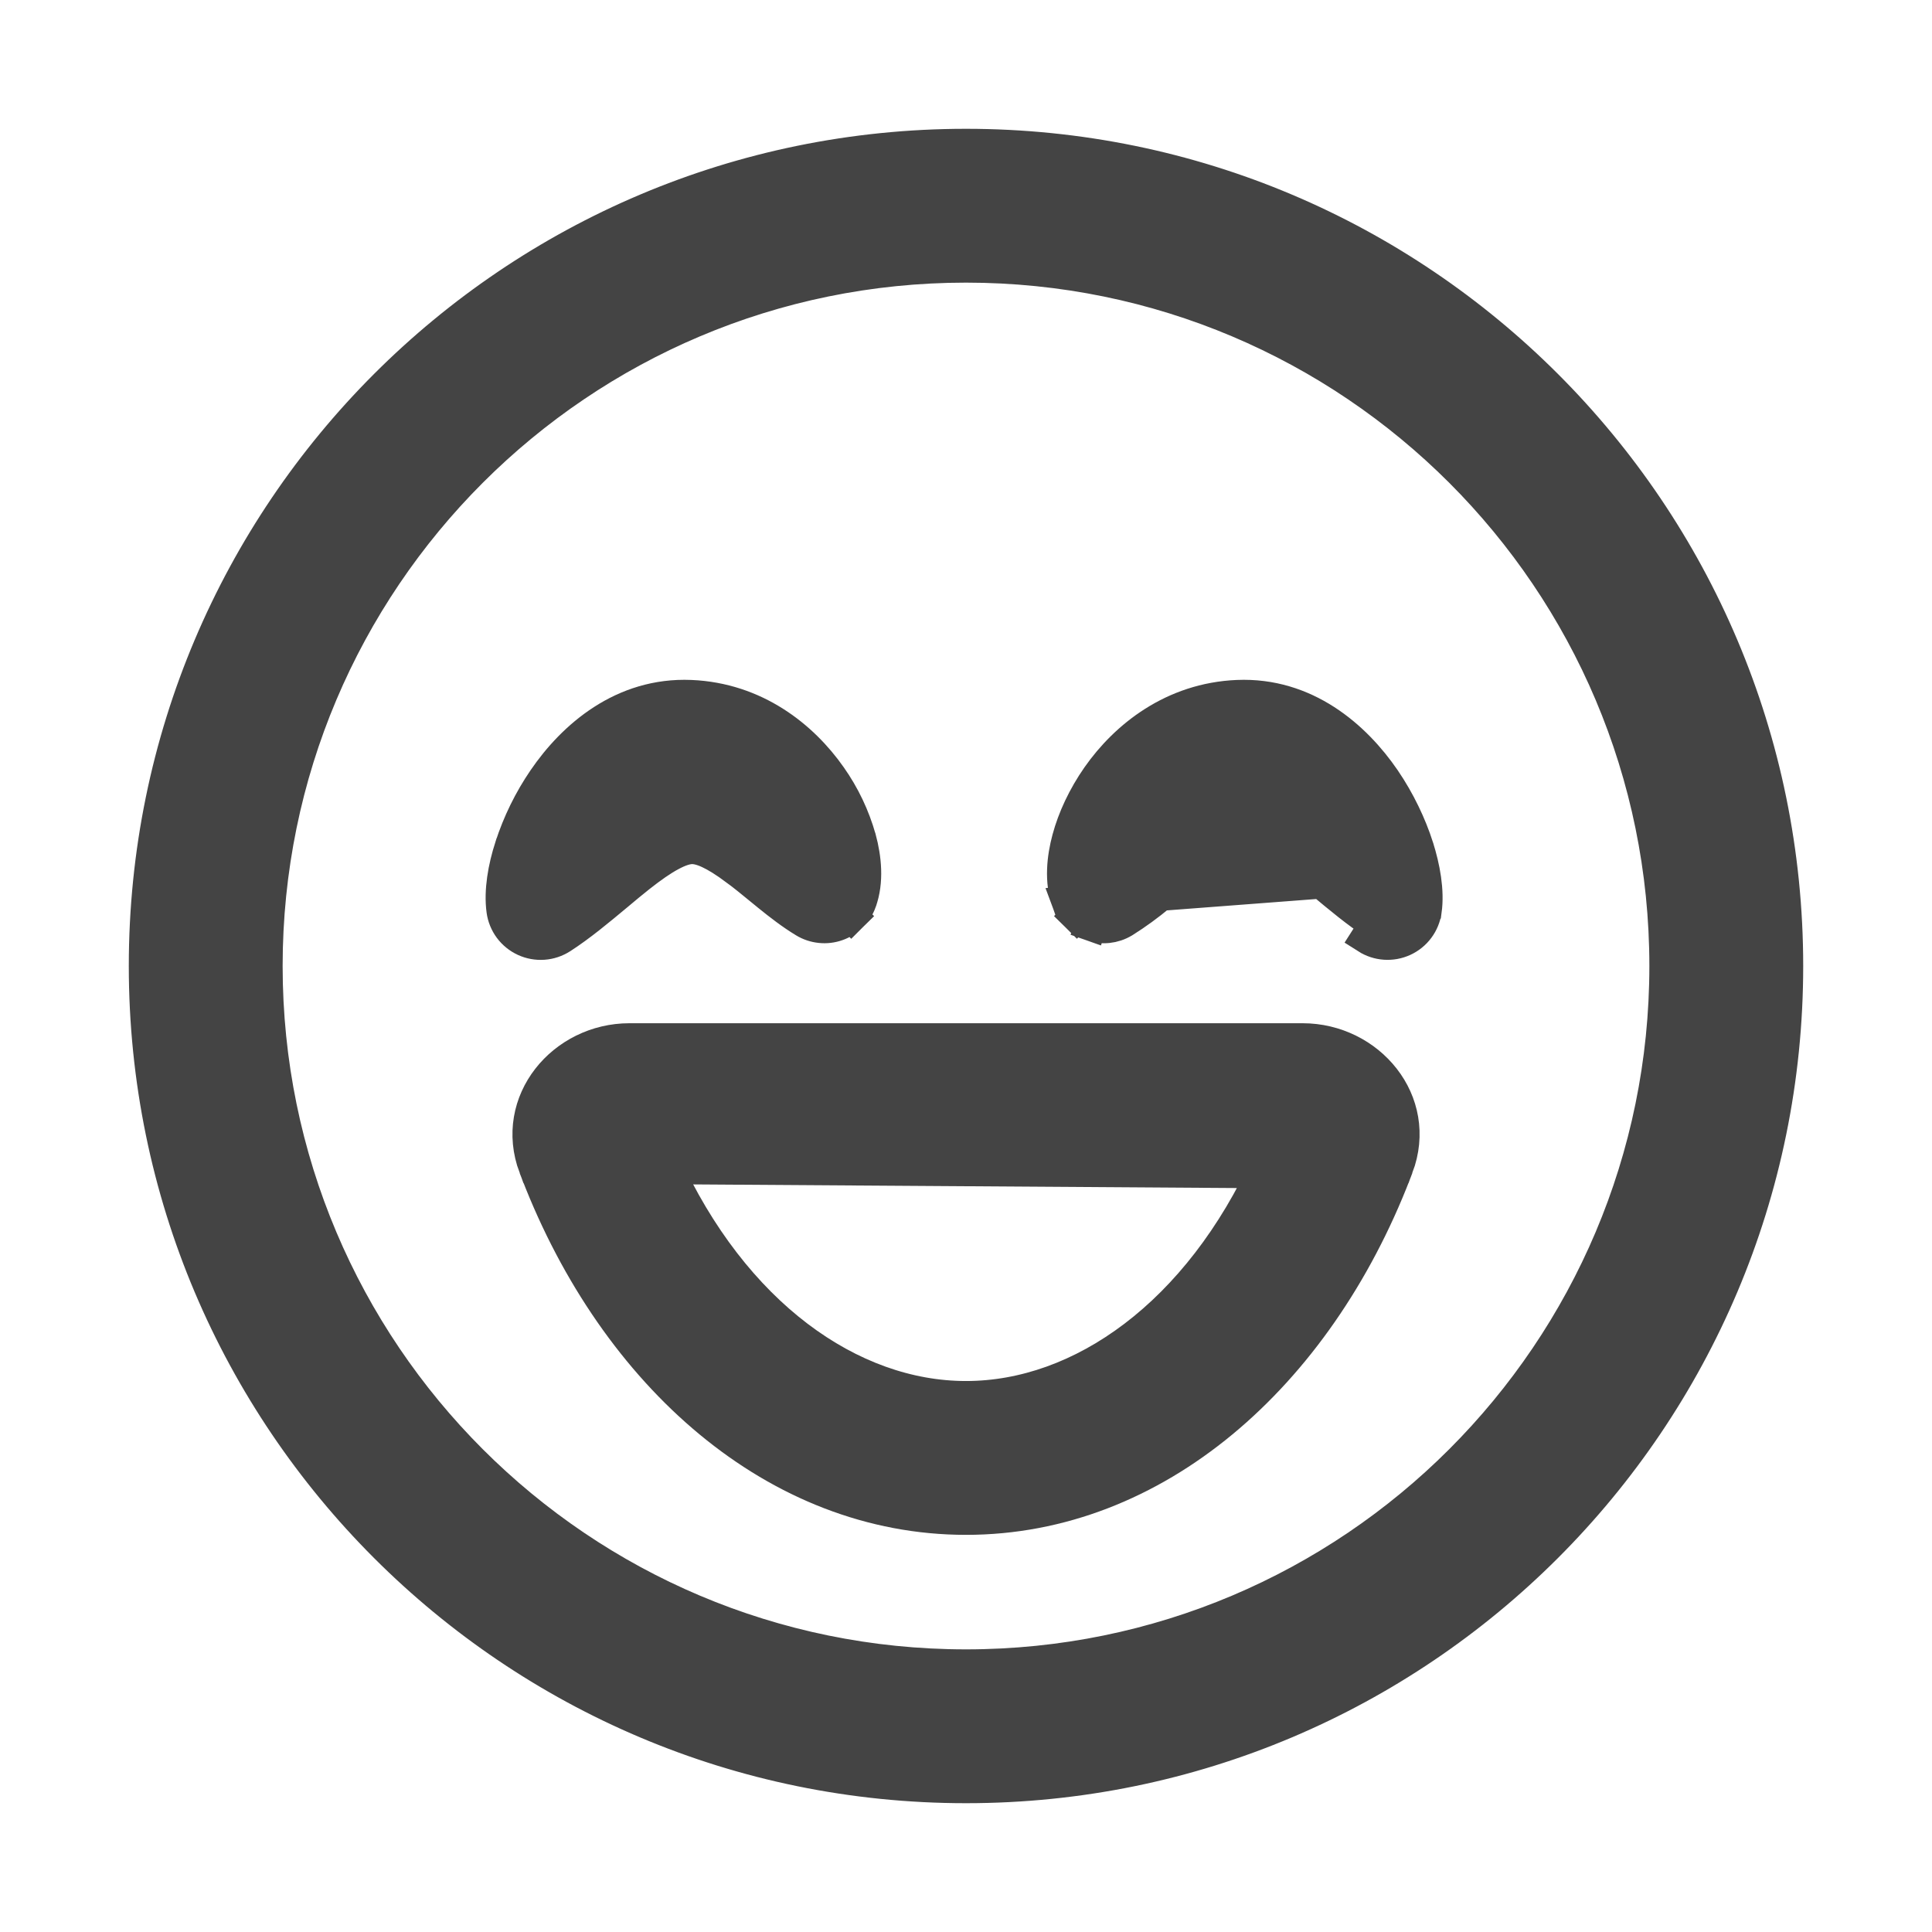
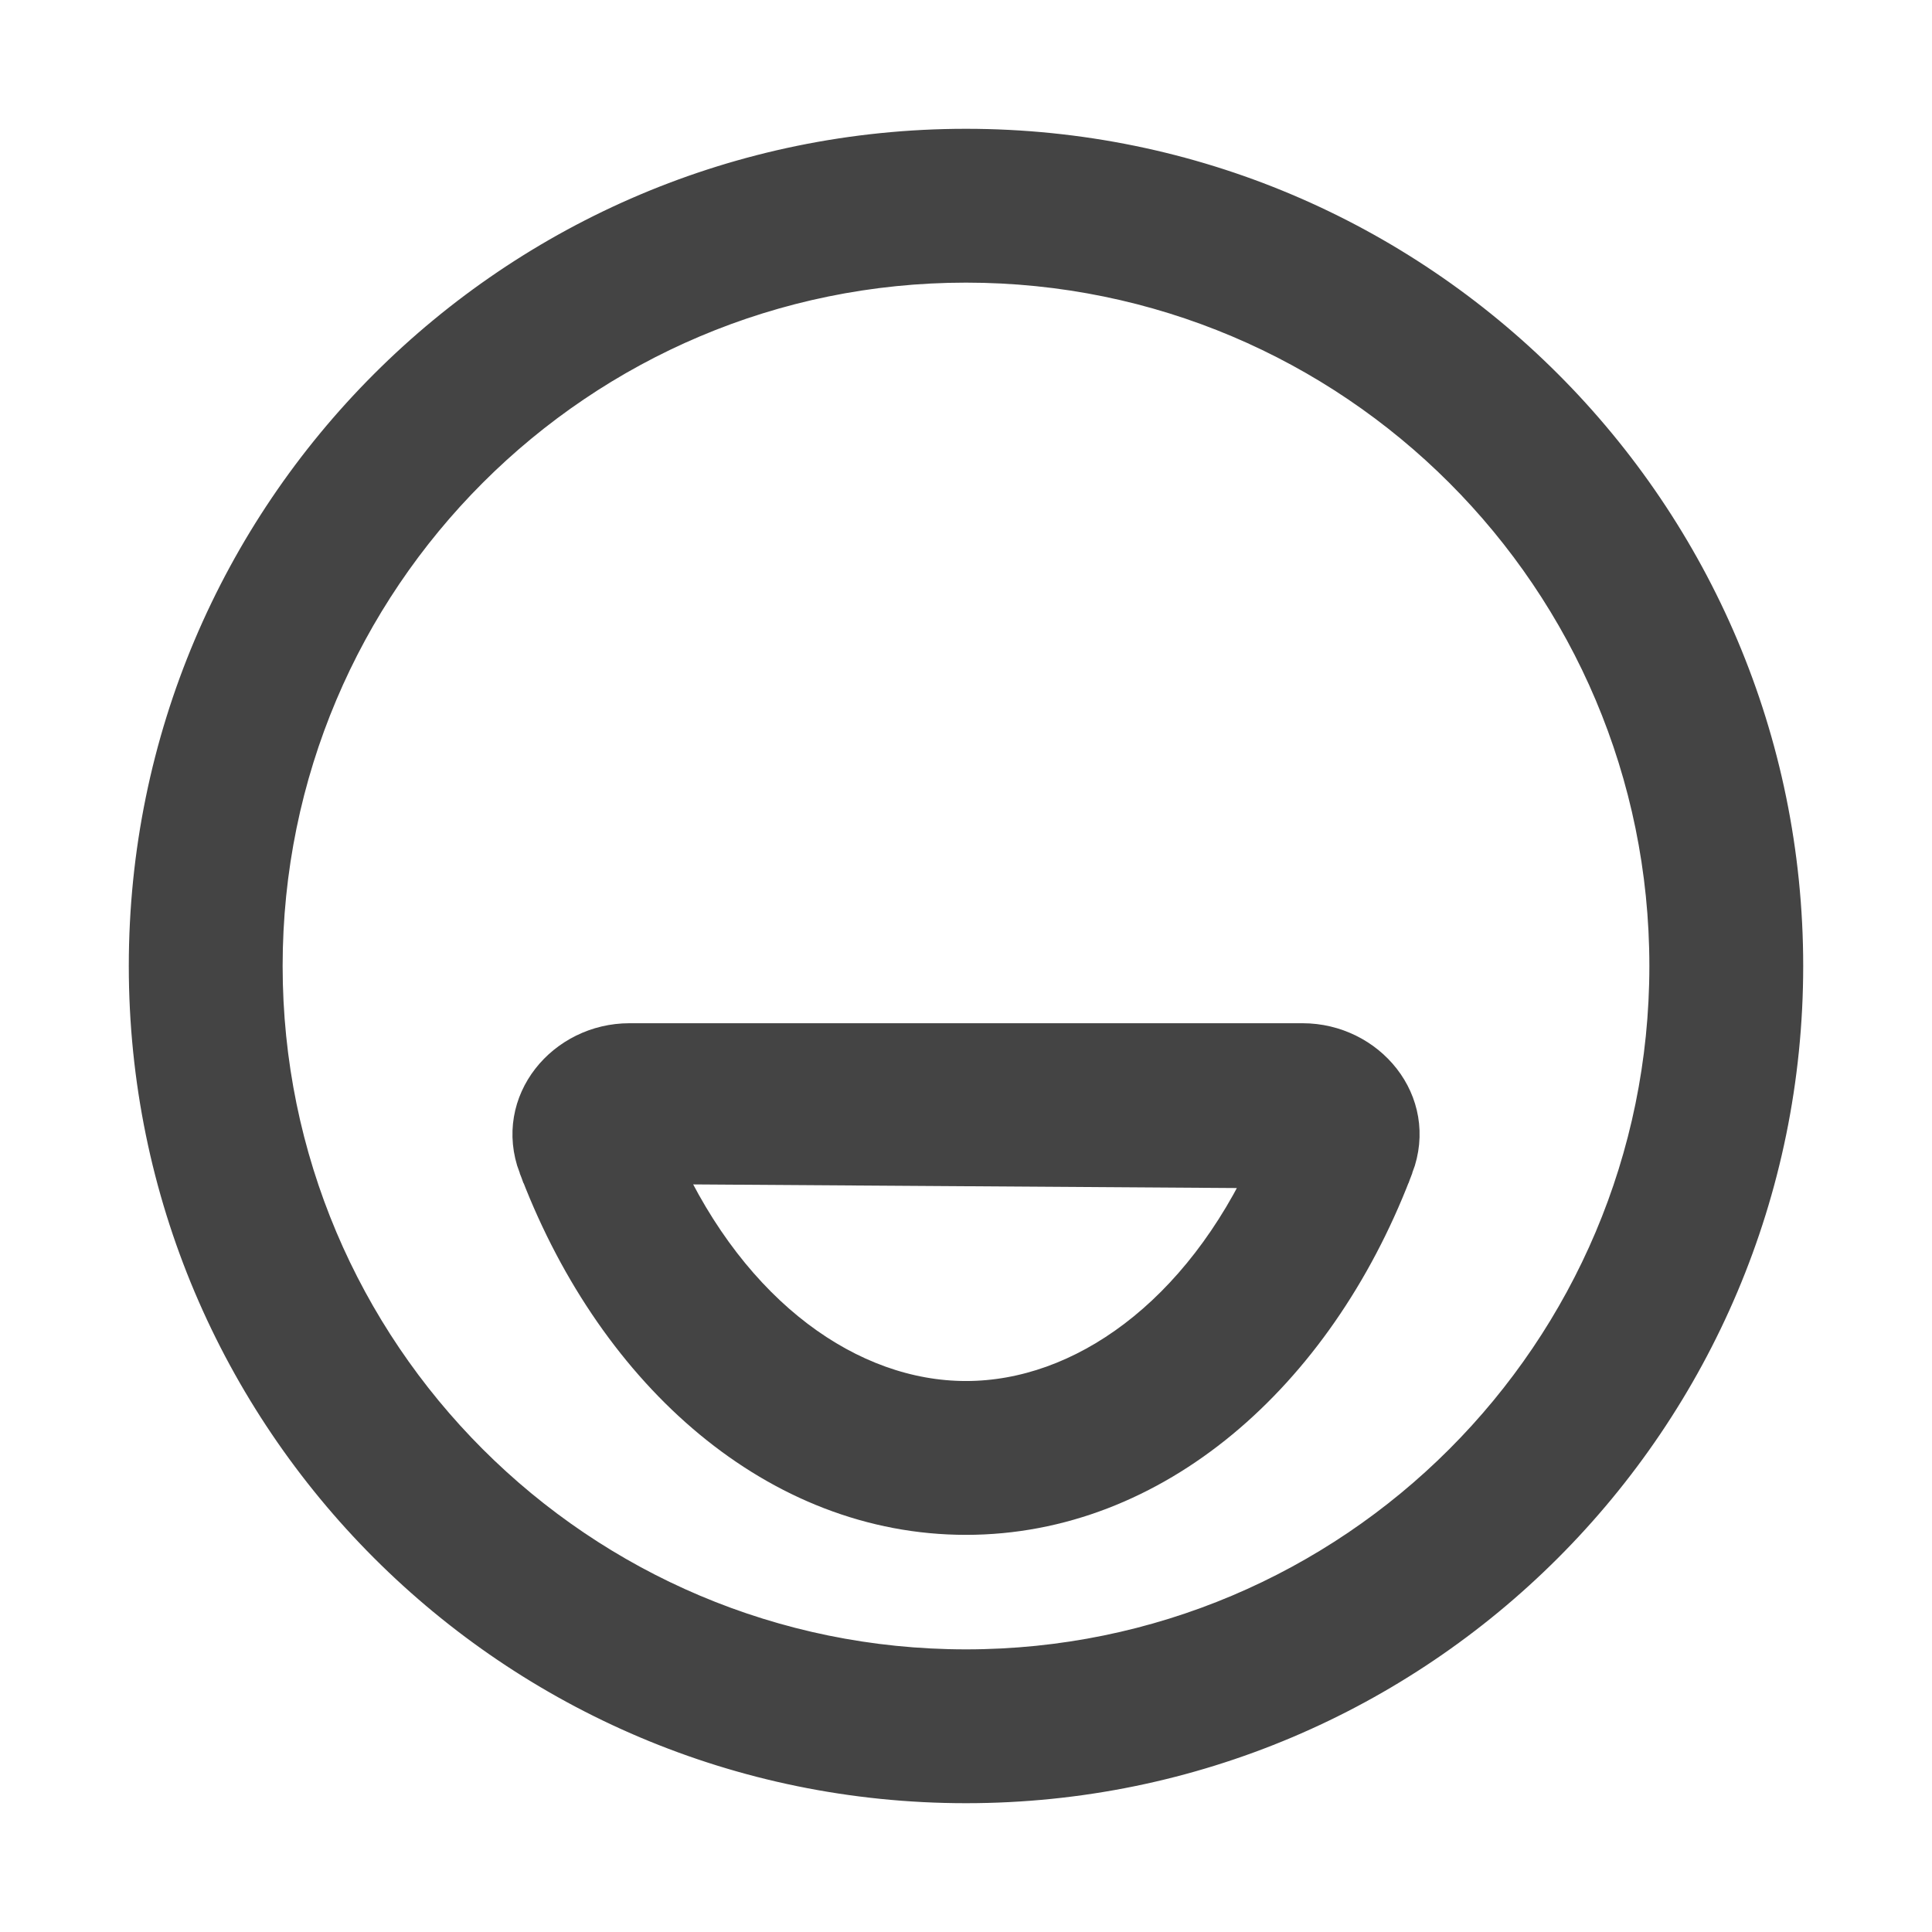
<svg xmlns="http://www.w3.org/2000/svg" width="48" height="48" viewBox="0 0 48 48" fill="none">
  <path d="M41.378 24C41.378 33.598 33.598 41.378 24 41.378C14.402 41.378 6.622 33.598 6.622 24C6.622 14.402 14.402 6.622 24 6.622C33.598 6.622 41.378 14.402 41.378 24ZM24 44.4C35.267 44.4 44.4 35.267 44.4 24C44.4 12.733 35.267 3.6 24 3.6C12.733 3.6 3.6 12.733 3.6 24C3.6 35.267 12.733 44.4 24 44.4Z" fill="#444444" stroke="#444444" stroke-width="0.8" />
  <path d="M13.283 28.997L13.283 28.997C12.674 27.369 13.991 25.822 15.637 25.822H32.364C34.01 25.822 35.329 27.369 34.717 28.997L13.283 28.997ZM13.283 28.997L13.284 29M13.283 28.997L13.284 29M13.284 29C13.303 29.048 13.322 29.097 13.341 29.145C15.289 34.188 19.294 37.733 24 37.733C28.706 37.733 32.711 34.187 34.661 29.144L34.661 29.143M13.284 29L34.661 29.143M34.661 29.143C34.68 29.095 34.698 29.046 34.717 28.997L34.661 29.143ZM24 34.711C21.142 34.711 18.218 32.653 16.49 28.844H31.51C29.782 32.653 26.858 34.711 24 34.711Z" fill="#444444" stroke="#444444" stroke-width="0.8" />
-   <path d="M26.527 22.405L26.527 22.405C26.342 21.895 26.408 21.314 26.536 20.839L26.536 20.839C26.673 20.329 26.924 19.791 27.272 19.292L27.272 19.292C27.966 18.301 29.14 17.361 30.744 17.293L30.744 17.293C32.437 17.222 33.668 18.299 34.395 19.362L34.395 19.362C34.766 19.906 35.043 20.495 35.218 21.039L35.218 21.04C35.383 21.56 35.487 22.133 35.42 22.623L35.419 22.624C35.397 22.783 35.336 22.933 35.24 23.062C35.145 23.191 35.018 23.293 34.873 23.36C34.727 23.427 34.567 23.456 34.407 23.445C34.247 23.434 34.093 23.383 33.958 23.297C33.958 23.297 33.958 23.297 33.958 23.297L34.173 22.96C33.729 22.675 33.262 22.285 32.832 21.925L26.527 22.405ZM26.527 22.405C26.576 22.538 26.653 22.659 26.753 22.758L27.035 22.474L26.753 22.758C26.853 22.857 26.974 22.933 27.108 22.98L27.241 22.603L27.108 22.98C27.241 23.027 27.383 23.044 27.524 23.03C27.664 23.015 27.8 22.97 27.921 22.896L27.921 22.896L27.927 22.893C28.238 22.697 28.535 22.48 28.818 22.244L29.033 22.069L29.035 22.068C29.235 21.903 29.422 21.751 29.613 21.608L29.614 21.608C30.168 21.192 30.508 21.058 30.737 21.069C30.857 21.075 31.019 21.122 31.241 21.242C31.462 21.36 31.718 21.538 32.022 21.778L26.527 22.405ZM21.378 22.406L21.378 22.405C21.564 21.895 21.498 21.314 21.371 20.839L21.371 20.839L21.369 20.835C21.214 20.282 20.965 19.76 20.634 19.291C19.939 18.3 18.767 17.361 17.163 17.293L17.162 17.293C15.469 17.222 14.238 18.299 13.512 19.362L13.512 19.362C13.159 19.879 12.883 20.443 12.69 21.038L12.69 21.038L12.689 21.039C12.522 21.56 12.419 22.132 12.486 22.623L12.486 22.623C12.508 22.782 12.57 22.933 12.665 23.062C12.761 23.191 12.888 23.294 13.034 23.361C13.179 23.428 13.34 23.457 13.5 23.446C13.66 23.435 13.814 23.383 13.949 23.297C14.409 23.002 14.884 22.605 15.303 22.256L15.331 22.233L15.332 22.232C15.527 22.068 15.713 21.913 15.884 21.778C16.188 21.538 16.444 21.36 16.665 21.242C16.887 21.122 17.05 21.075 17.169 21.069C17.398 21.058 17.738 21.193 18.292 21.608L18.293 21.608C18.485 21.751 18.671 21.903 18.872 22.068L18.873 22.069L19.089 22.245L19.089 22.245L19.091 22.247C19.363 22.467 19.67 22.706 19.987 22.897C20.108 22.97 20.243 23.015 20.383 23.029C20.524 23.044 20.665 23.027 20.798 22.98C20.931 22.933 21.052 22.857 21.152 22.758L20.871 22.473L21.152 22.758C21.253 22.658 21.33 22.538 21.378 22.406ZM21.002 22.269C21.147 21.871 21.103 21.385 20.984 20.943L21.002 22.269Z" fill="#444444" stroke="#444444" stroke-width="0.8" />
</svg>